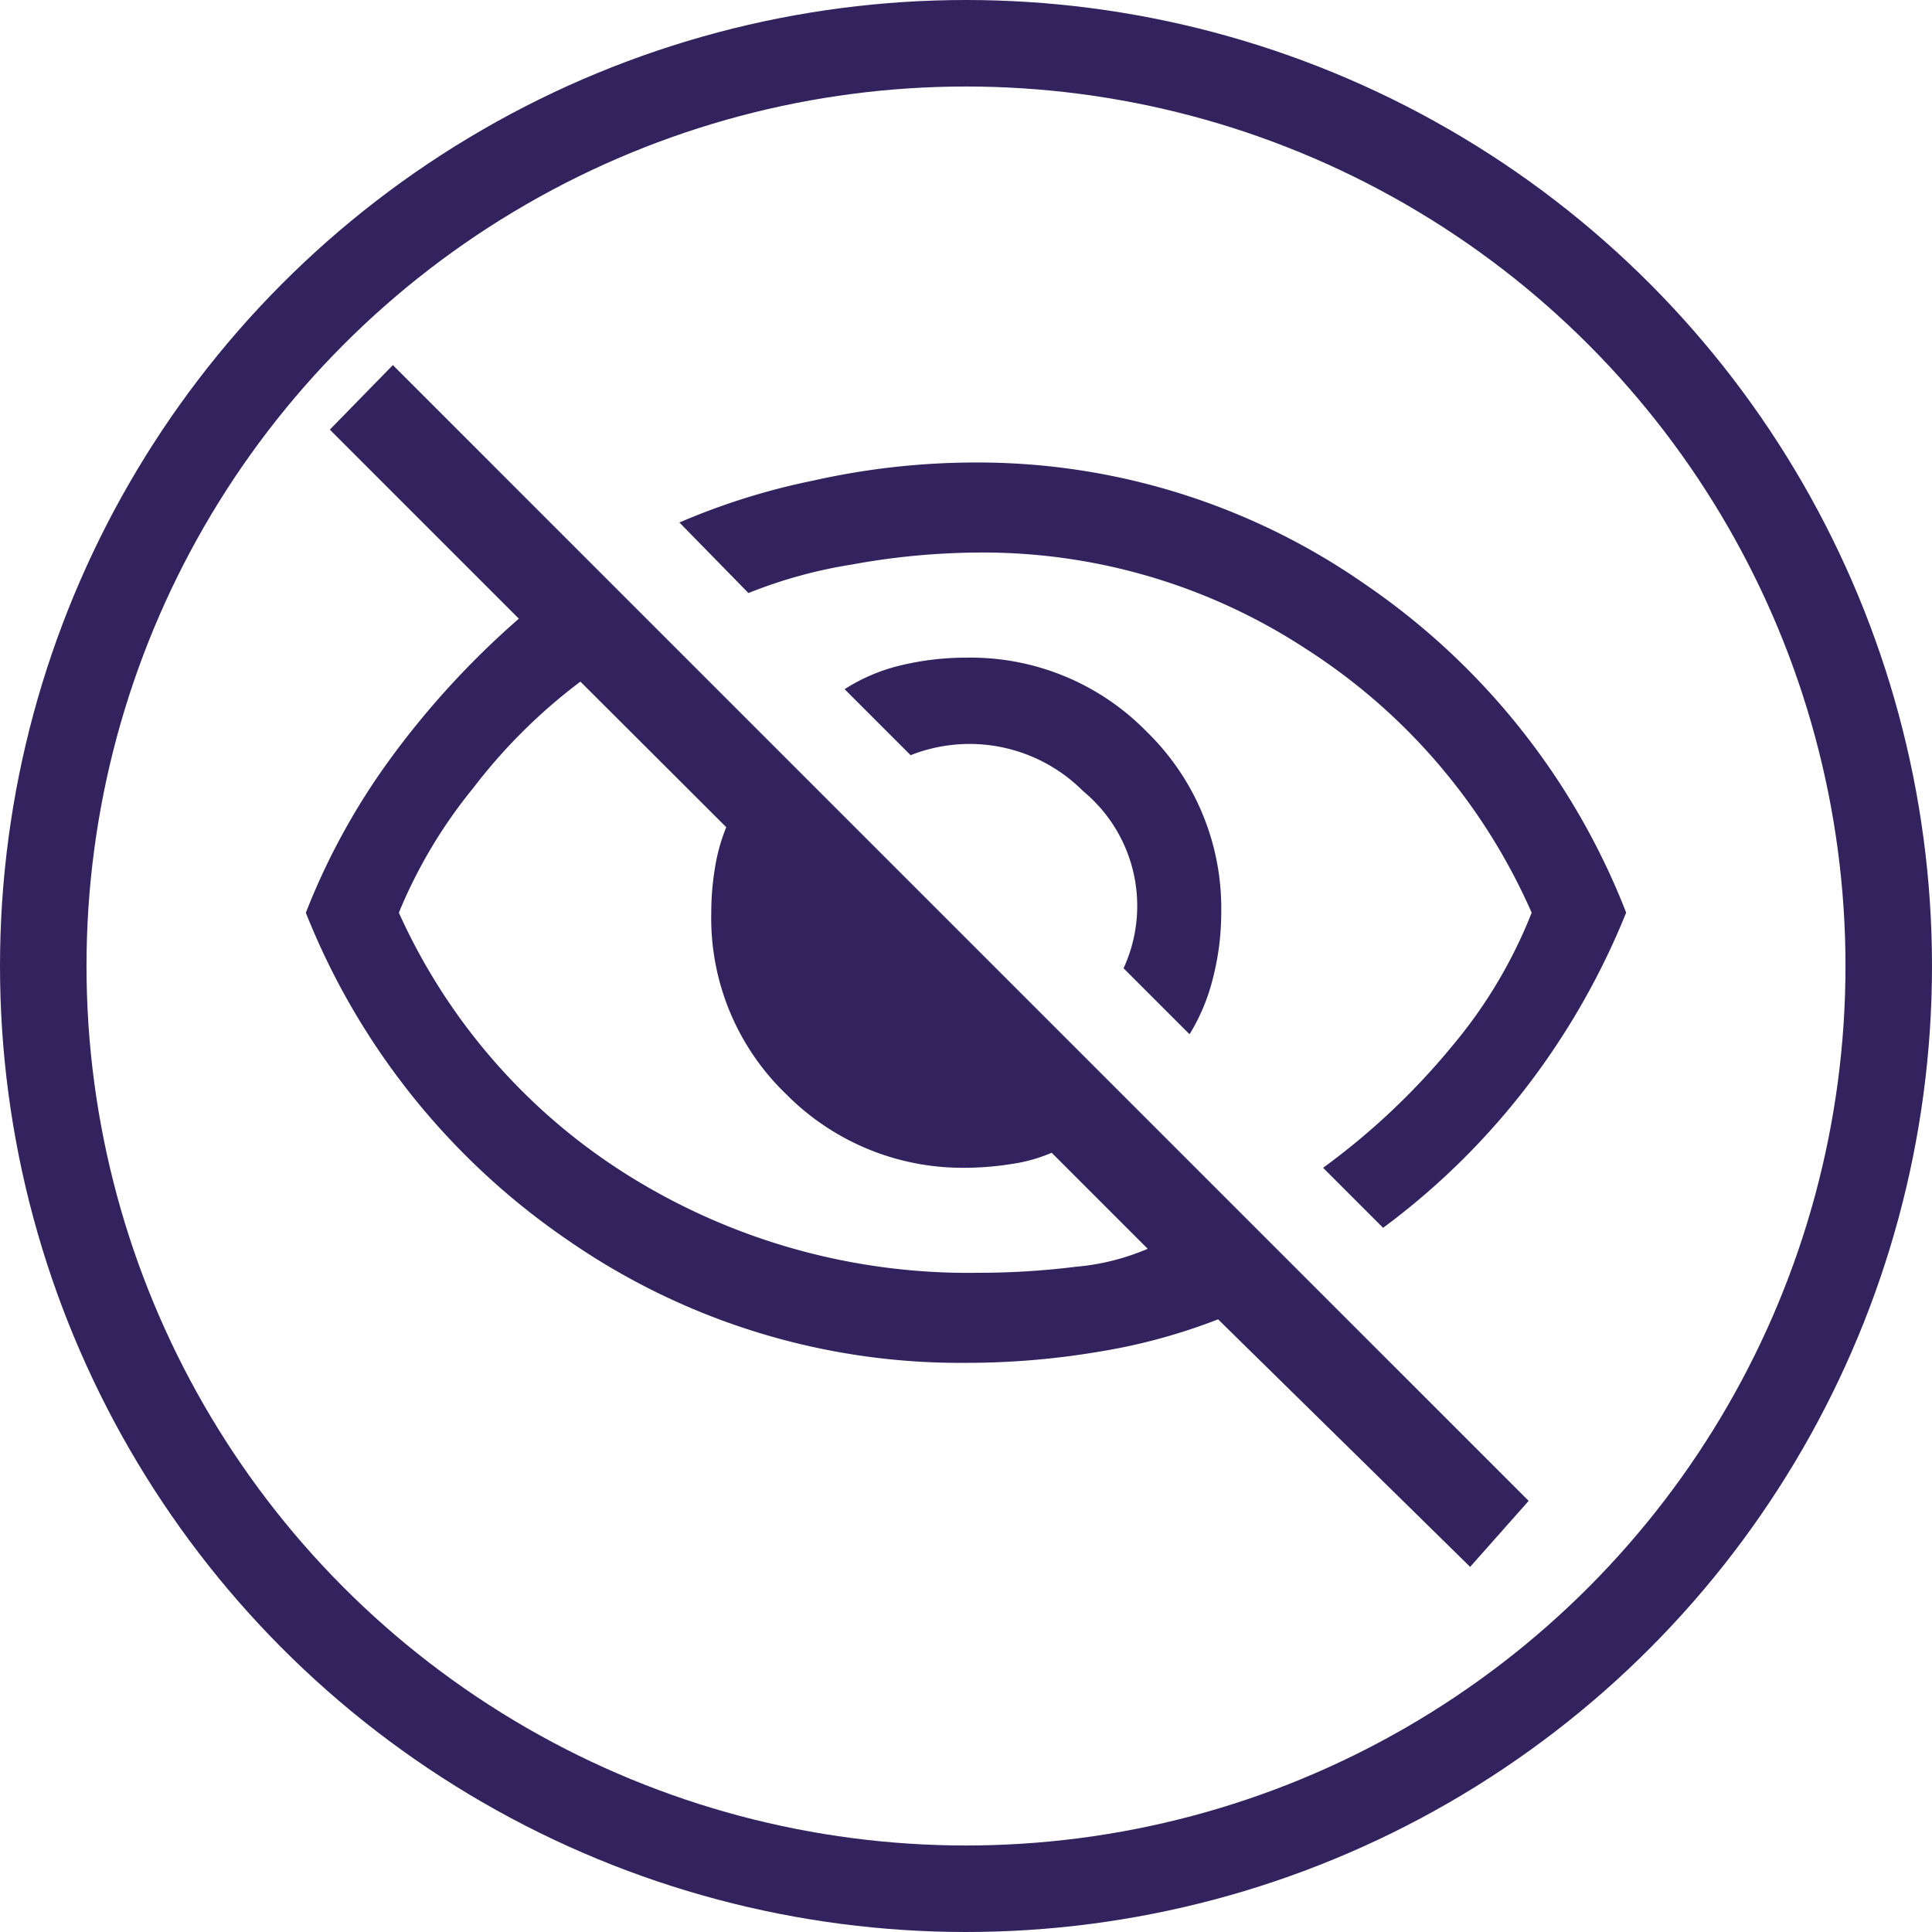
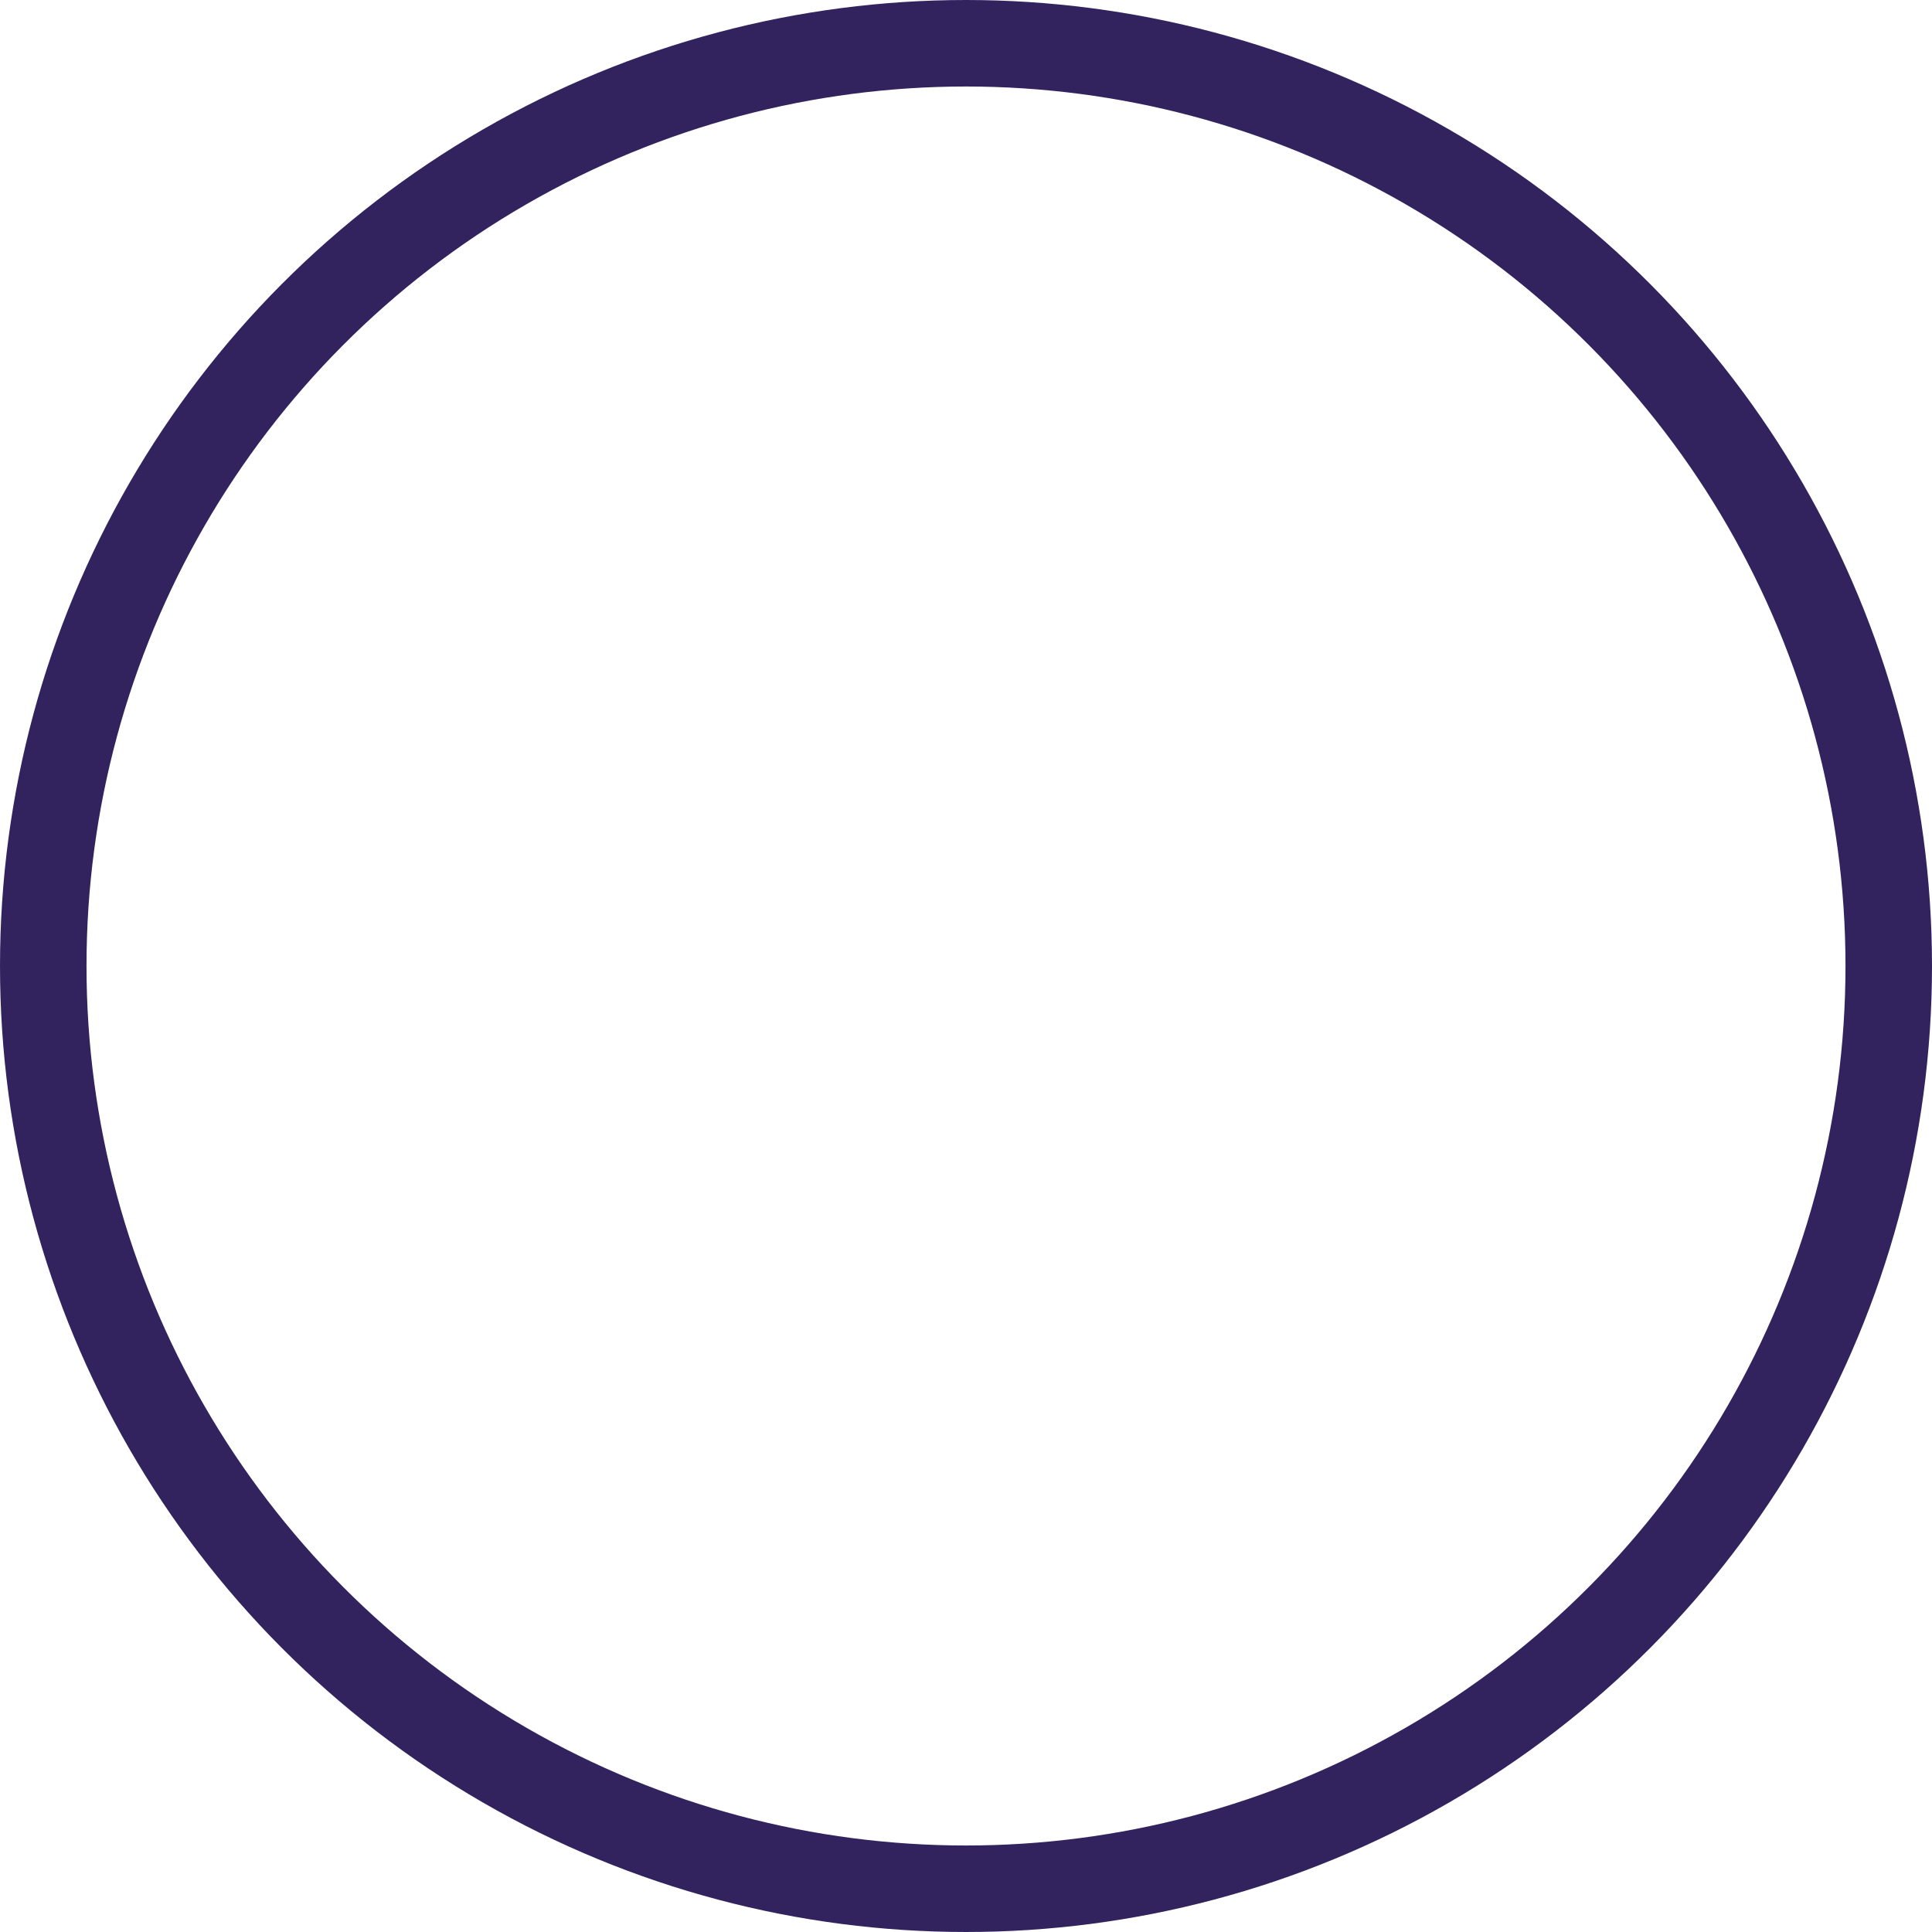
<svg xmlns="http://www.w3.org/2000/svg" width="67" height="67" viewBox="0 0 67 67">
  <g id="Group_272" data-name="Group 272" transform="translate(-747 -1597)">
-     <path id="visibility_off_900dp_FFFFFF_FILL0_wght400_GRAD0_opsz48" d="M70.647-841.794l-2.289-2.289a5.162,5.162,0,0,0-1.4-6.14,5.558,5.558,0,0,0-5.984-1.249l-2.289-2.289a6.292,6.292,0,0,1,1.977-.833,9.628,9.628,0,0,1,2.237-.26,8.533,8.533,0,0,1,6.27,2.576,8.533,8.533,0,0,1,2.576,6.27,9.1,9.1,0,0,1-.286,2.263A6.871,6.871,0,0,1,70.647-841.794Zm6.712,6.712-2.081-2.081a24.4,24.4,0,0,0,4.449-4.189,16.718,16.718,0,0,0,2.784-4.657,20.769,20.769,0,0,0-7.8-9.132A20.432,20.432,0,0,0,63.414-858.5a24.987,24.987,0,0,0-4.475.416,16.588,16.588,0,0,0-3.59.989l-2.393-2.446a23.6,23.6,0,0,1,4.657-1.457,25.729,25.729,0,0,1,5.541-.624,23.489,23.489,0,0,1,13.606,4.241,24.587,24.587,0,0,1,9.028,11.369,25.705,25.705,0,0,1-3.486,6.088A25.137,25.137,0,0,1,77.359-835.082Zm3.018,11.759-8.741-8.585a20.231,20.231,0,0,1-4.111,1.119,27.513,27.513,0,0,1-4.631.39,23.855,23.855,0,0,1-13.788-4.241A24.854,24.854,0,0,1,40-846.008a23.608,23.608,0,0,1,2.888-5.281,29.573,29.573,0,0,1,4.5-4.917l-6.556-6.556L43.018-865l39.388,39.388Zm-30.855-30.7a19.15,19.15,0,0,0-3.72,3.694,17.126,17.126,0,0,0-2.576,4.319,20.836,20.836,0,0,0,7.987,9.132,22.235,22.235,0,0,0,12.1,3.356,27.246,27.246,0,0,0,3.382-.208,8.082,8.082,0,0,0,2.5-.624l-3.33-3.33a5.451,5.451,0,0,1-1.4.39,10.147,10.147,0,0,1-1.561.13,8.6,8.6,0,0,1-6.244-2.55,8.466,8.466,0,0,1-2.6-6.3,9.479,9.479,0,0,1,.13-1.561,6.369,6.369,0,0,1,.39-1.4ZM65.392-846.633ZM59.356-843.615Z" transform="translate(717.606 2474.661)" fill="#32235f" />
    <g id="Group_127" data-name="Group 127" transform="translate(747.032 1597)">
      <g id="Ellipse_9" data-name="Ellipse 9" transform="translate(-0.032)" fill="none" stroke="#32235f" stroke-width="3">
        <circle cx="33.5" cy="33.5" r="33.5" stroke="none" />
        <circle cx="33.5" cy="33.5" r="32" fill="none" />
      </g>
    </g>
  </g>
</svg>